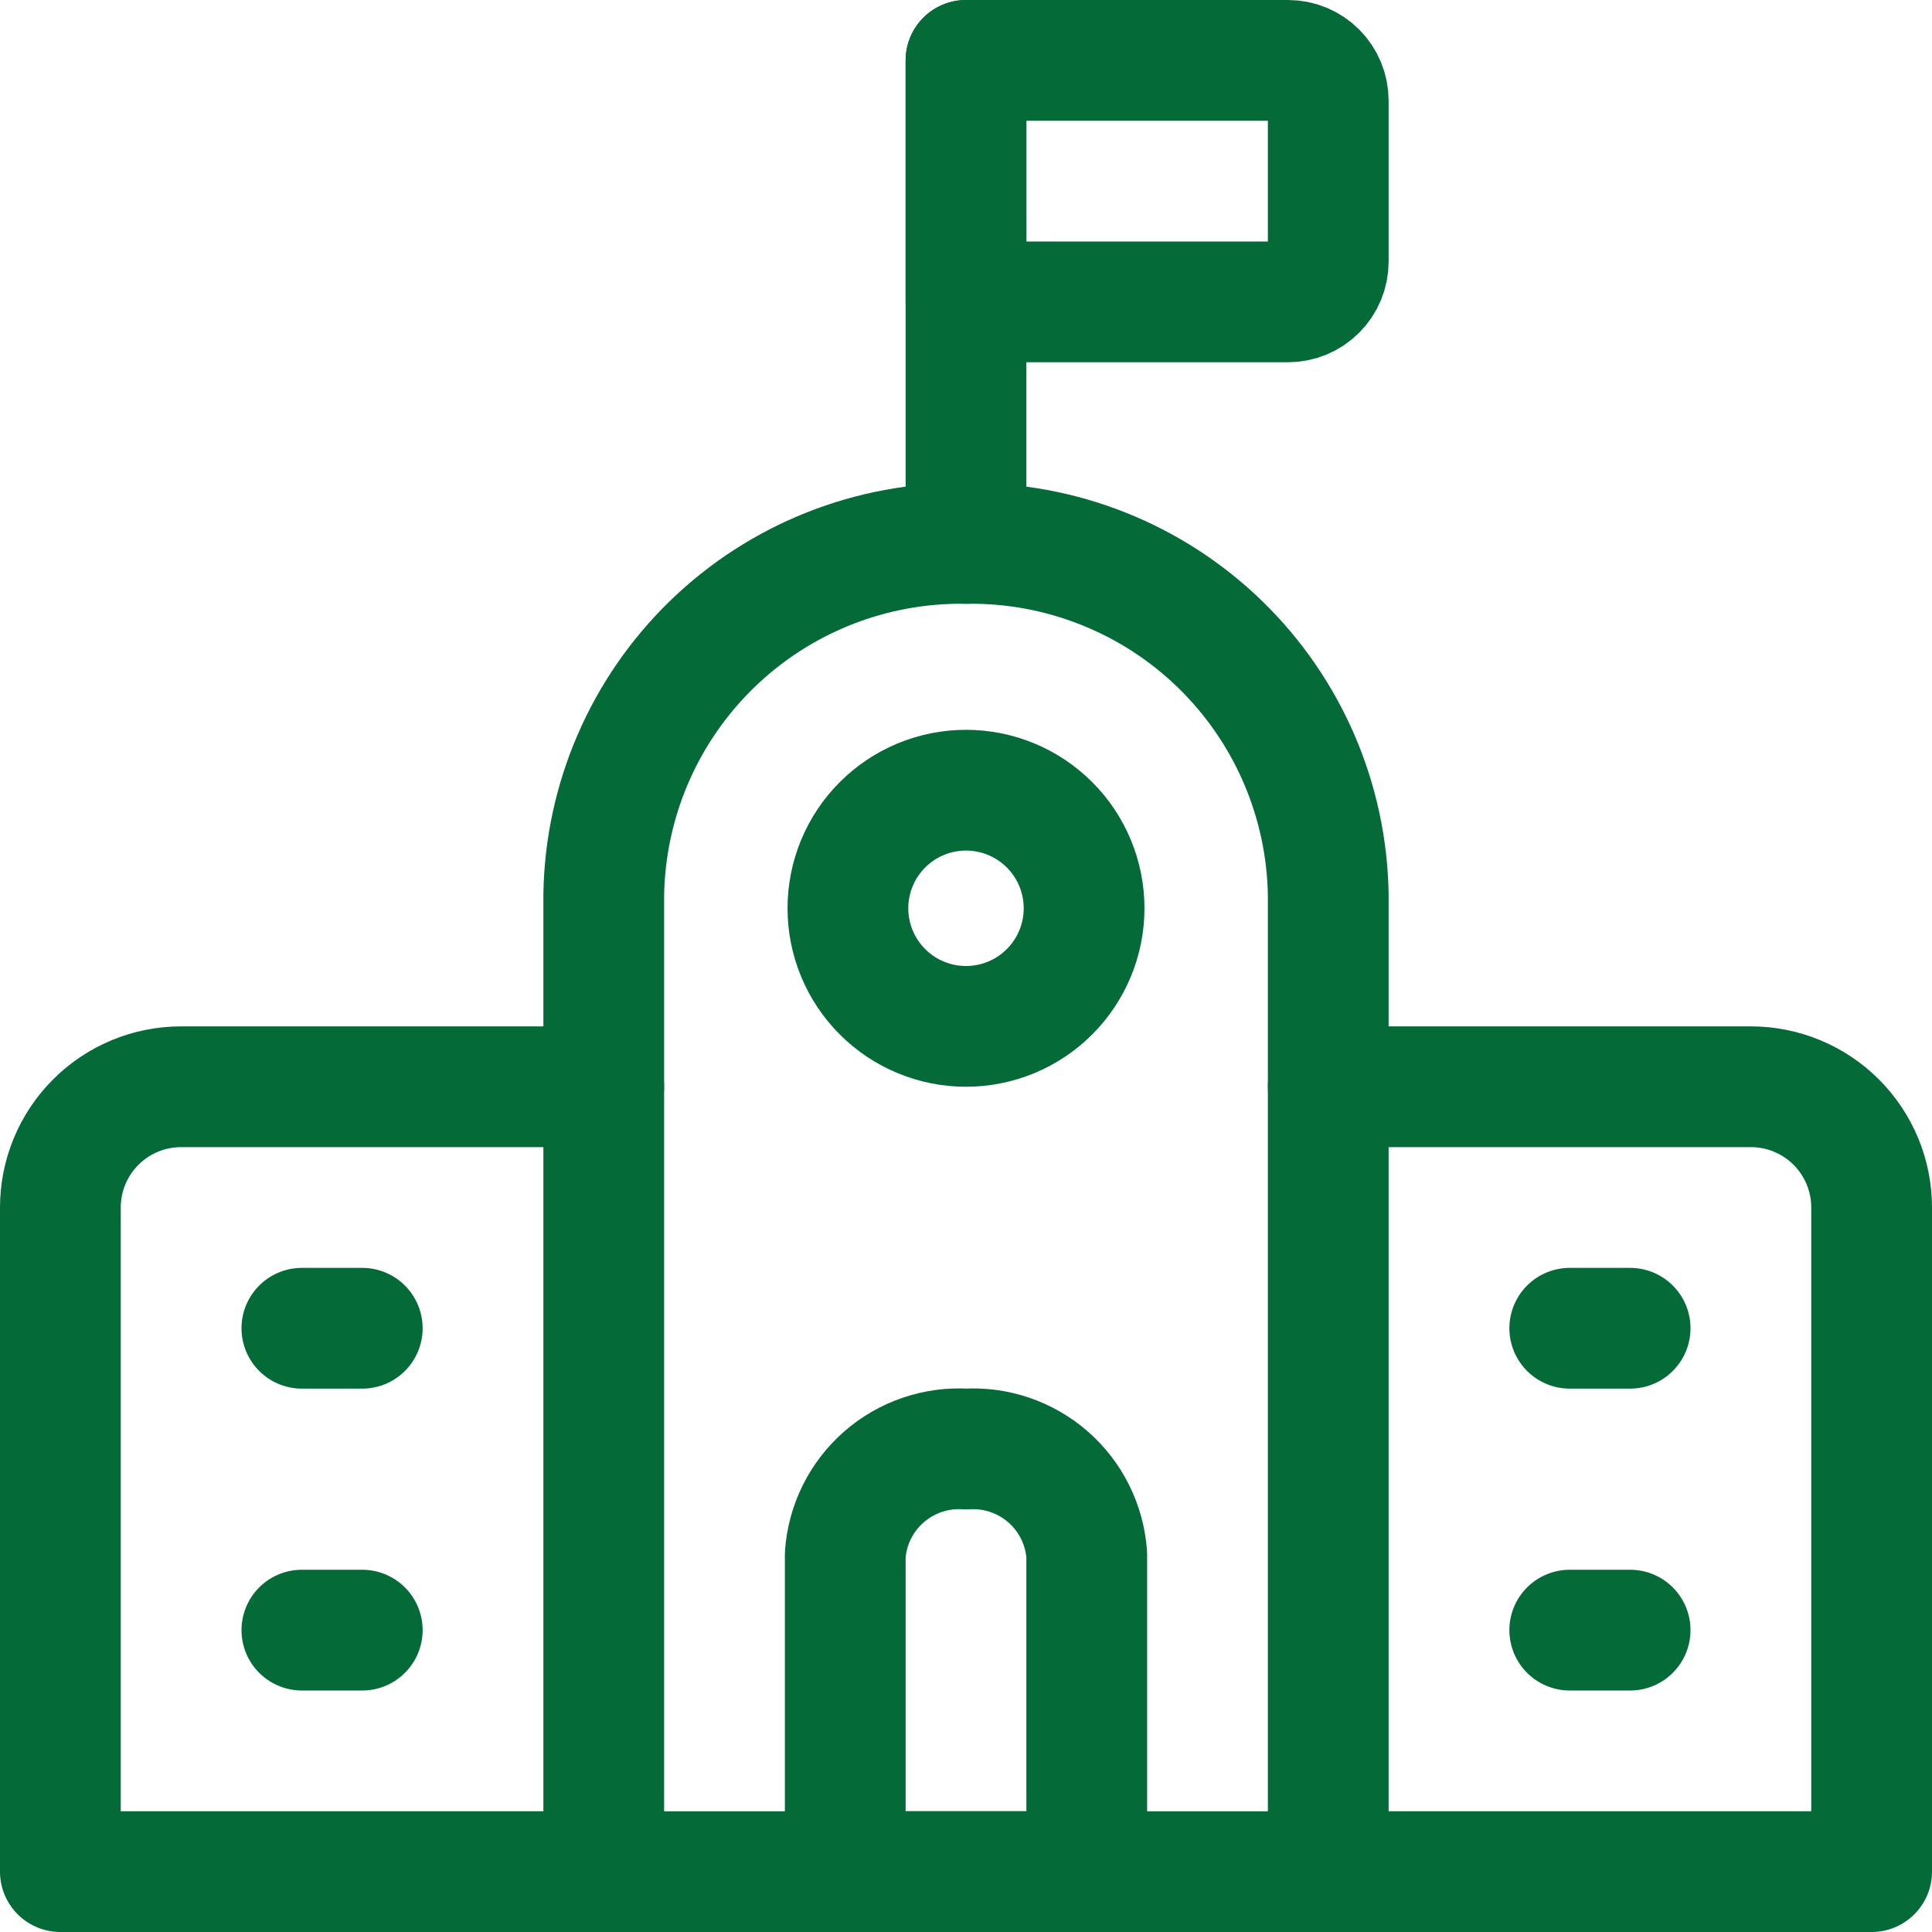
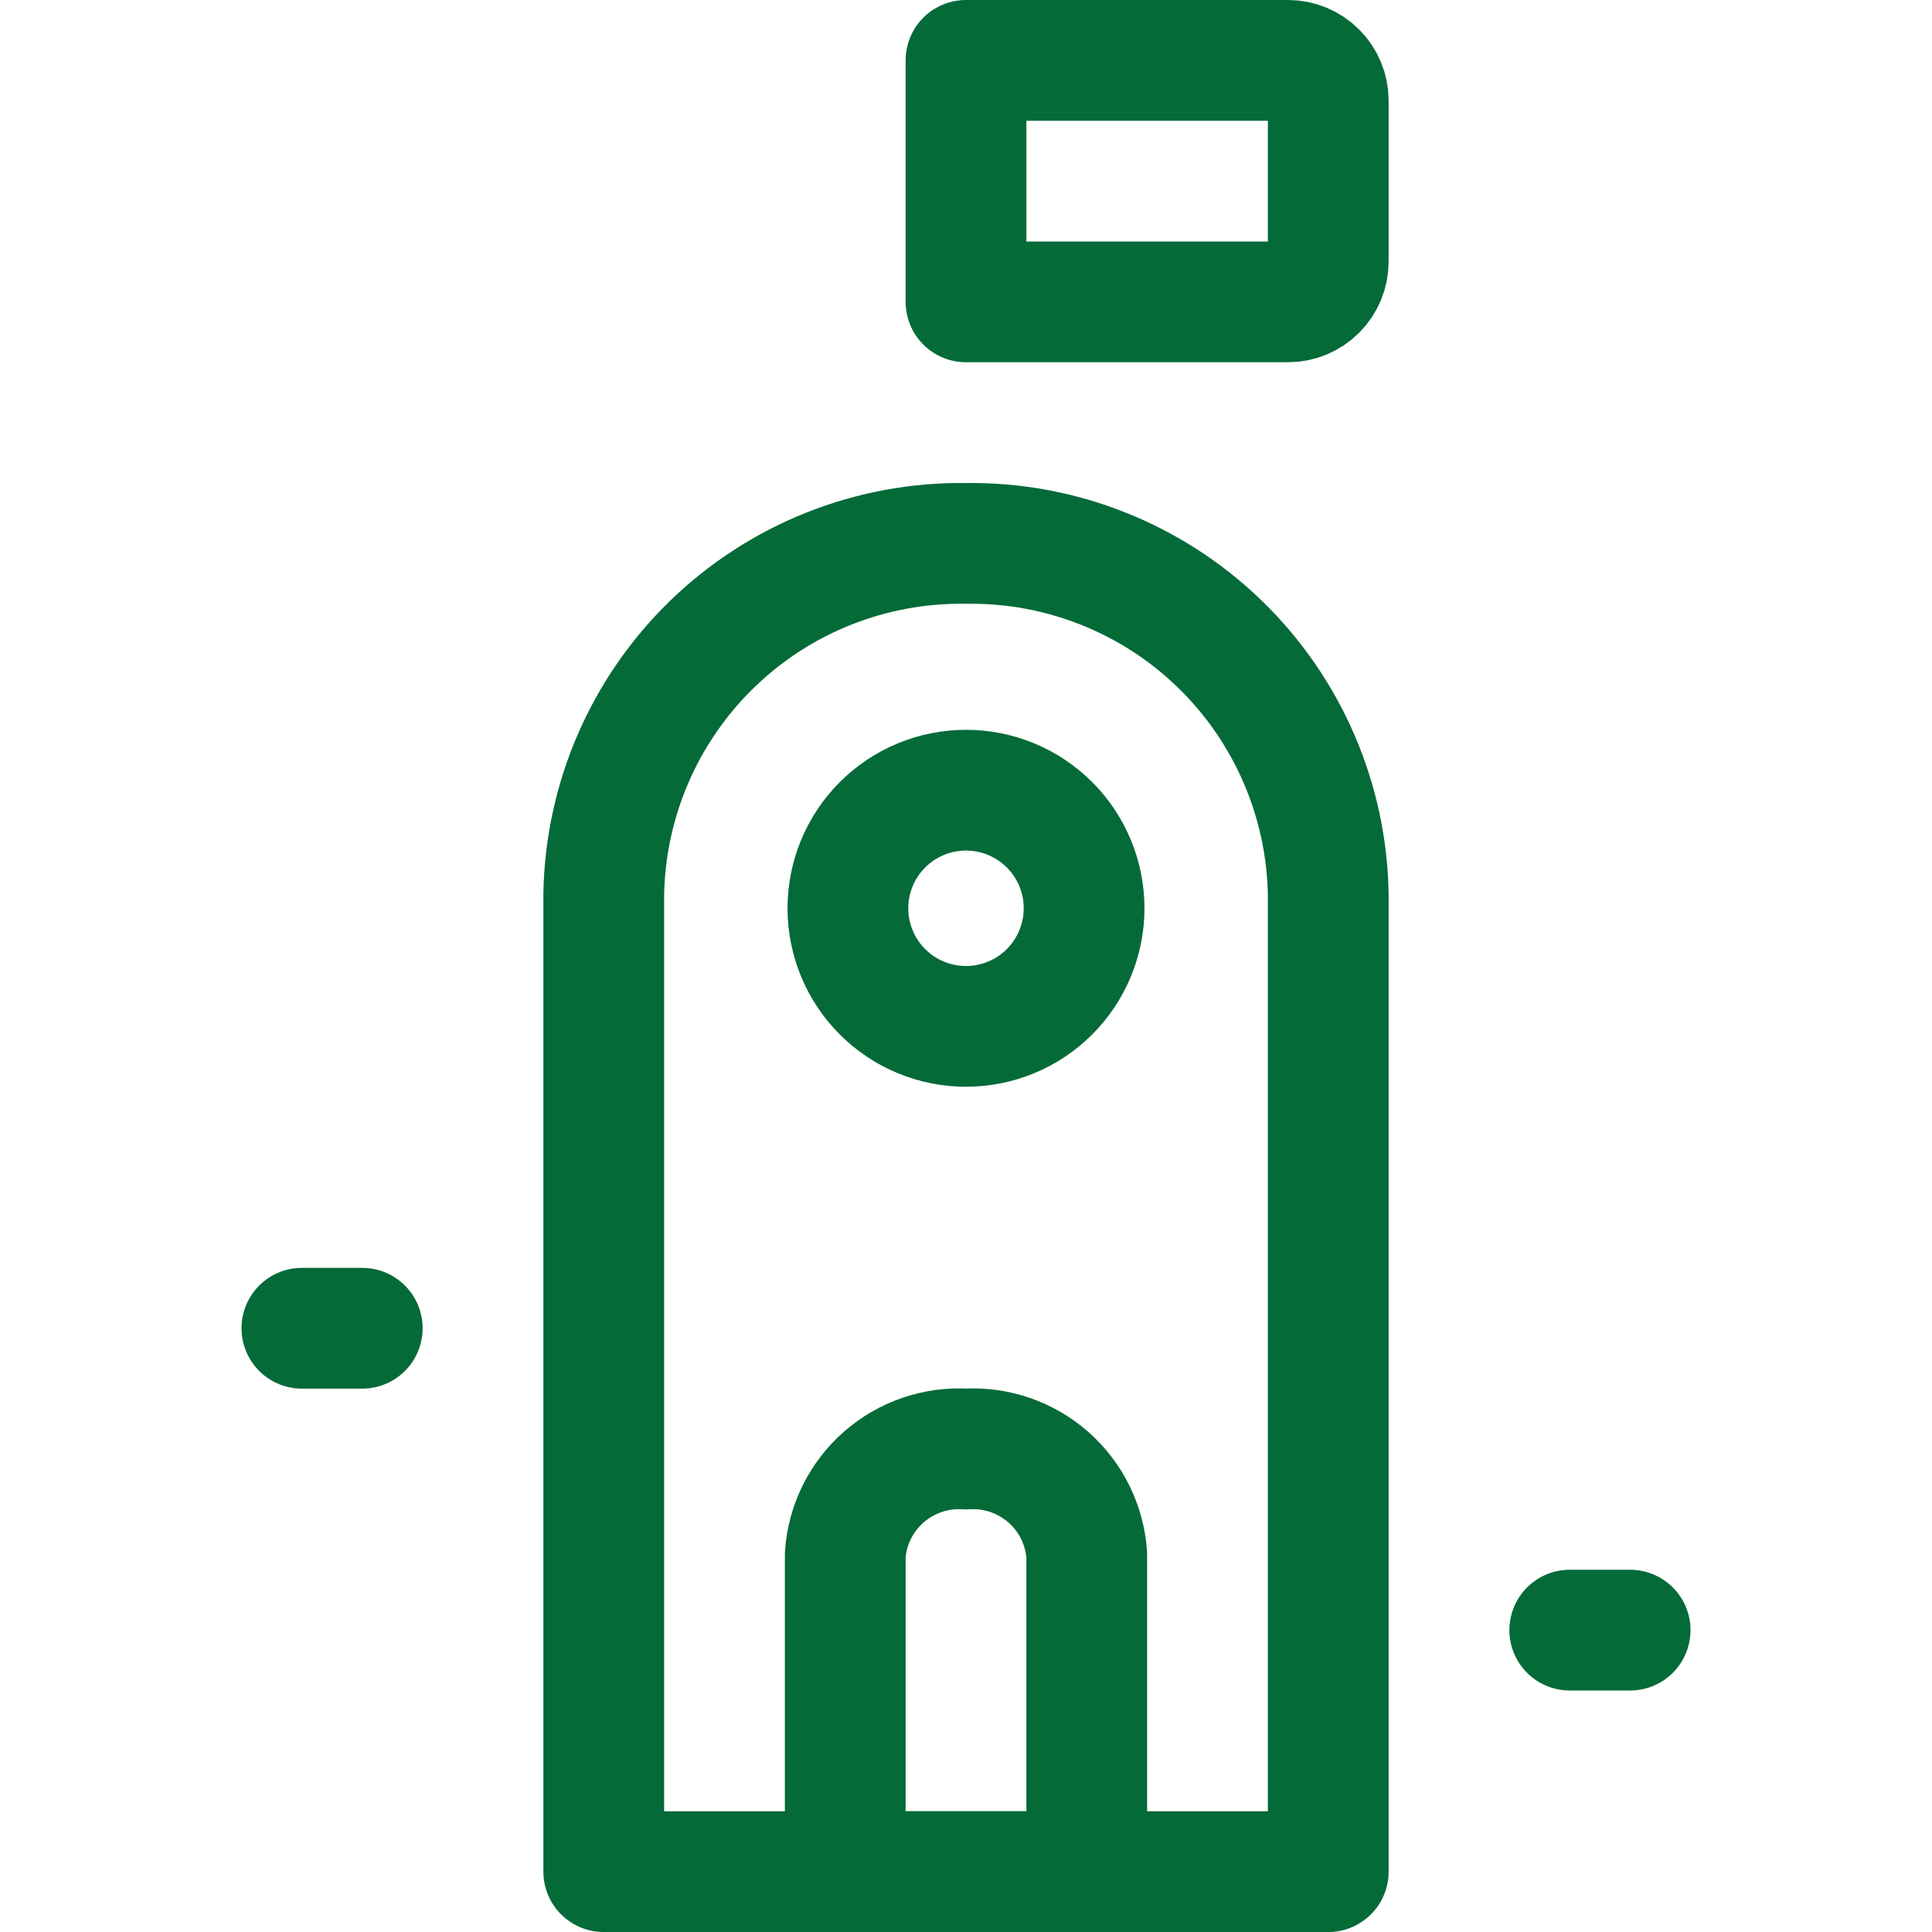
<svg xmlns="http://www.w3.org/2000/svg" width="64" height="64" viewBox="0 0 64 64" fill="none">
  <g clip-path="url(#clip0_1564_433)">
-     <path d="M20 62H2V40C2 38.939 2.421 37.922 3.172 37.172C3.922 36.421 4.939 36 6 36H20" stroke="#046A38" stroke-width="4" stroke-linecap="round" stroke-linejoin="round" />
-     <path d="M44 36H58C59.061 36 60.078 36.421 60.828 37.172C61.579 37.922 62 38.939 62 40V62H44" stroke="#046A38" stroke-width="4" stroke-linecap="round" stroke-linejoin="round" />
    <path d="M36 51.501C35.929 50.508 35.47 49.583 34.721 48.927C33.971 48.272 32.994 47.938 32 48C31.006 47.938 30.029 48.272 29.279 48.927C28.53 49.583 28.07 50.508 28 51.501V62H36V51.501Z" stroke="#046A38" stroke-width="4" stroke-linecap="round" stroke-linejoin="round" />
-     <path d="M32 18V2" stroke="#046A38" stroke-width="4" stroke-linecap="round" stroke-linejoin="round" />
    <path d="M32 2H42.667C43.02 2 43.359 2.14 43.609 2.391C43.859 2.641 44 2.98 44 3.333V8.667C44 9.02 43.859 9.359 43.609 9.609C43.359 9.86 43.02 10 42.667 10H32V2Z" stroke="#046A38" stroke-width="4" stroke-linecap="round" stroke-linejoin="round" />
    <path d="M28.088 30.088C28.088 30.602 28.189 31.11 28.386 31.585C28.582 32.06 28.87 32.491 29.234 32.854C29.597 33.218 30.028 33.506 30.503 33.702C30.977 33.899 31.486 34 32 34C32.514 34 33.022 33.899 33.497 33.702C33.972 33.506 34.403 33.218 34.766 32.854C35.129 32.491 35.417 32.06 35.614 31.585C35.811 31.11 35.912 30.602 35.912 30.088C35.912 29.05 35.5 28.055 34.766 27.322C34.032 26.588 33.037 26.176 32 26.176C30.962 26.176 29.967 26.588 29.234 27.322C28.5 28.055 28.088 29.05 28.088 30.088Z" stroke="#046A38" stroke-width="4" stroke-linecap="round" stroke-linejoin="round" />
    <path d="M44 29.649C43.953 26.514 42.662 23.525 40.412 21.34C38.162 19.156 35.136 17.955 32 18.001C28.864 17.955 25.838 19.156 23.588 21.34C21.338 23.525 20.047 26.514 20 29.649V62.001H44V29.649Z" stroke="#046A38" stroke-width="4" stroke-linecap="round" stroke-linejoin="round" />
    <path d="M10 44H12" stroke="#046A38" stroke-width="4" stroke-linecap="round" stroke-linejoin="round" />
-     <path d="M10 54H12" stroke="#046A38" stroke-width="4" stroke-linecap="round" stroke-linejoin="round" />
-     <path d="M52 44H54" stroke="#046A38" stroke-width="4" stroke-linecap="round" stroke-linejoin="round" />
    <path d="M52 54H54" stroke="#046A38" stroke-width="4" stroke-linecap="round" stroke-linejoin="round" />
  </g>
  <defs>
    <clipPath id="clip0_1564_433">
      <rect width="64" height="64" fill="white" />
    </clipPath>
  </defs>
</svg>